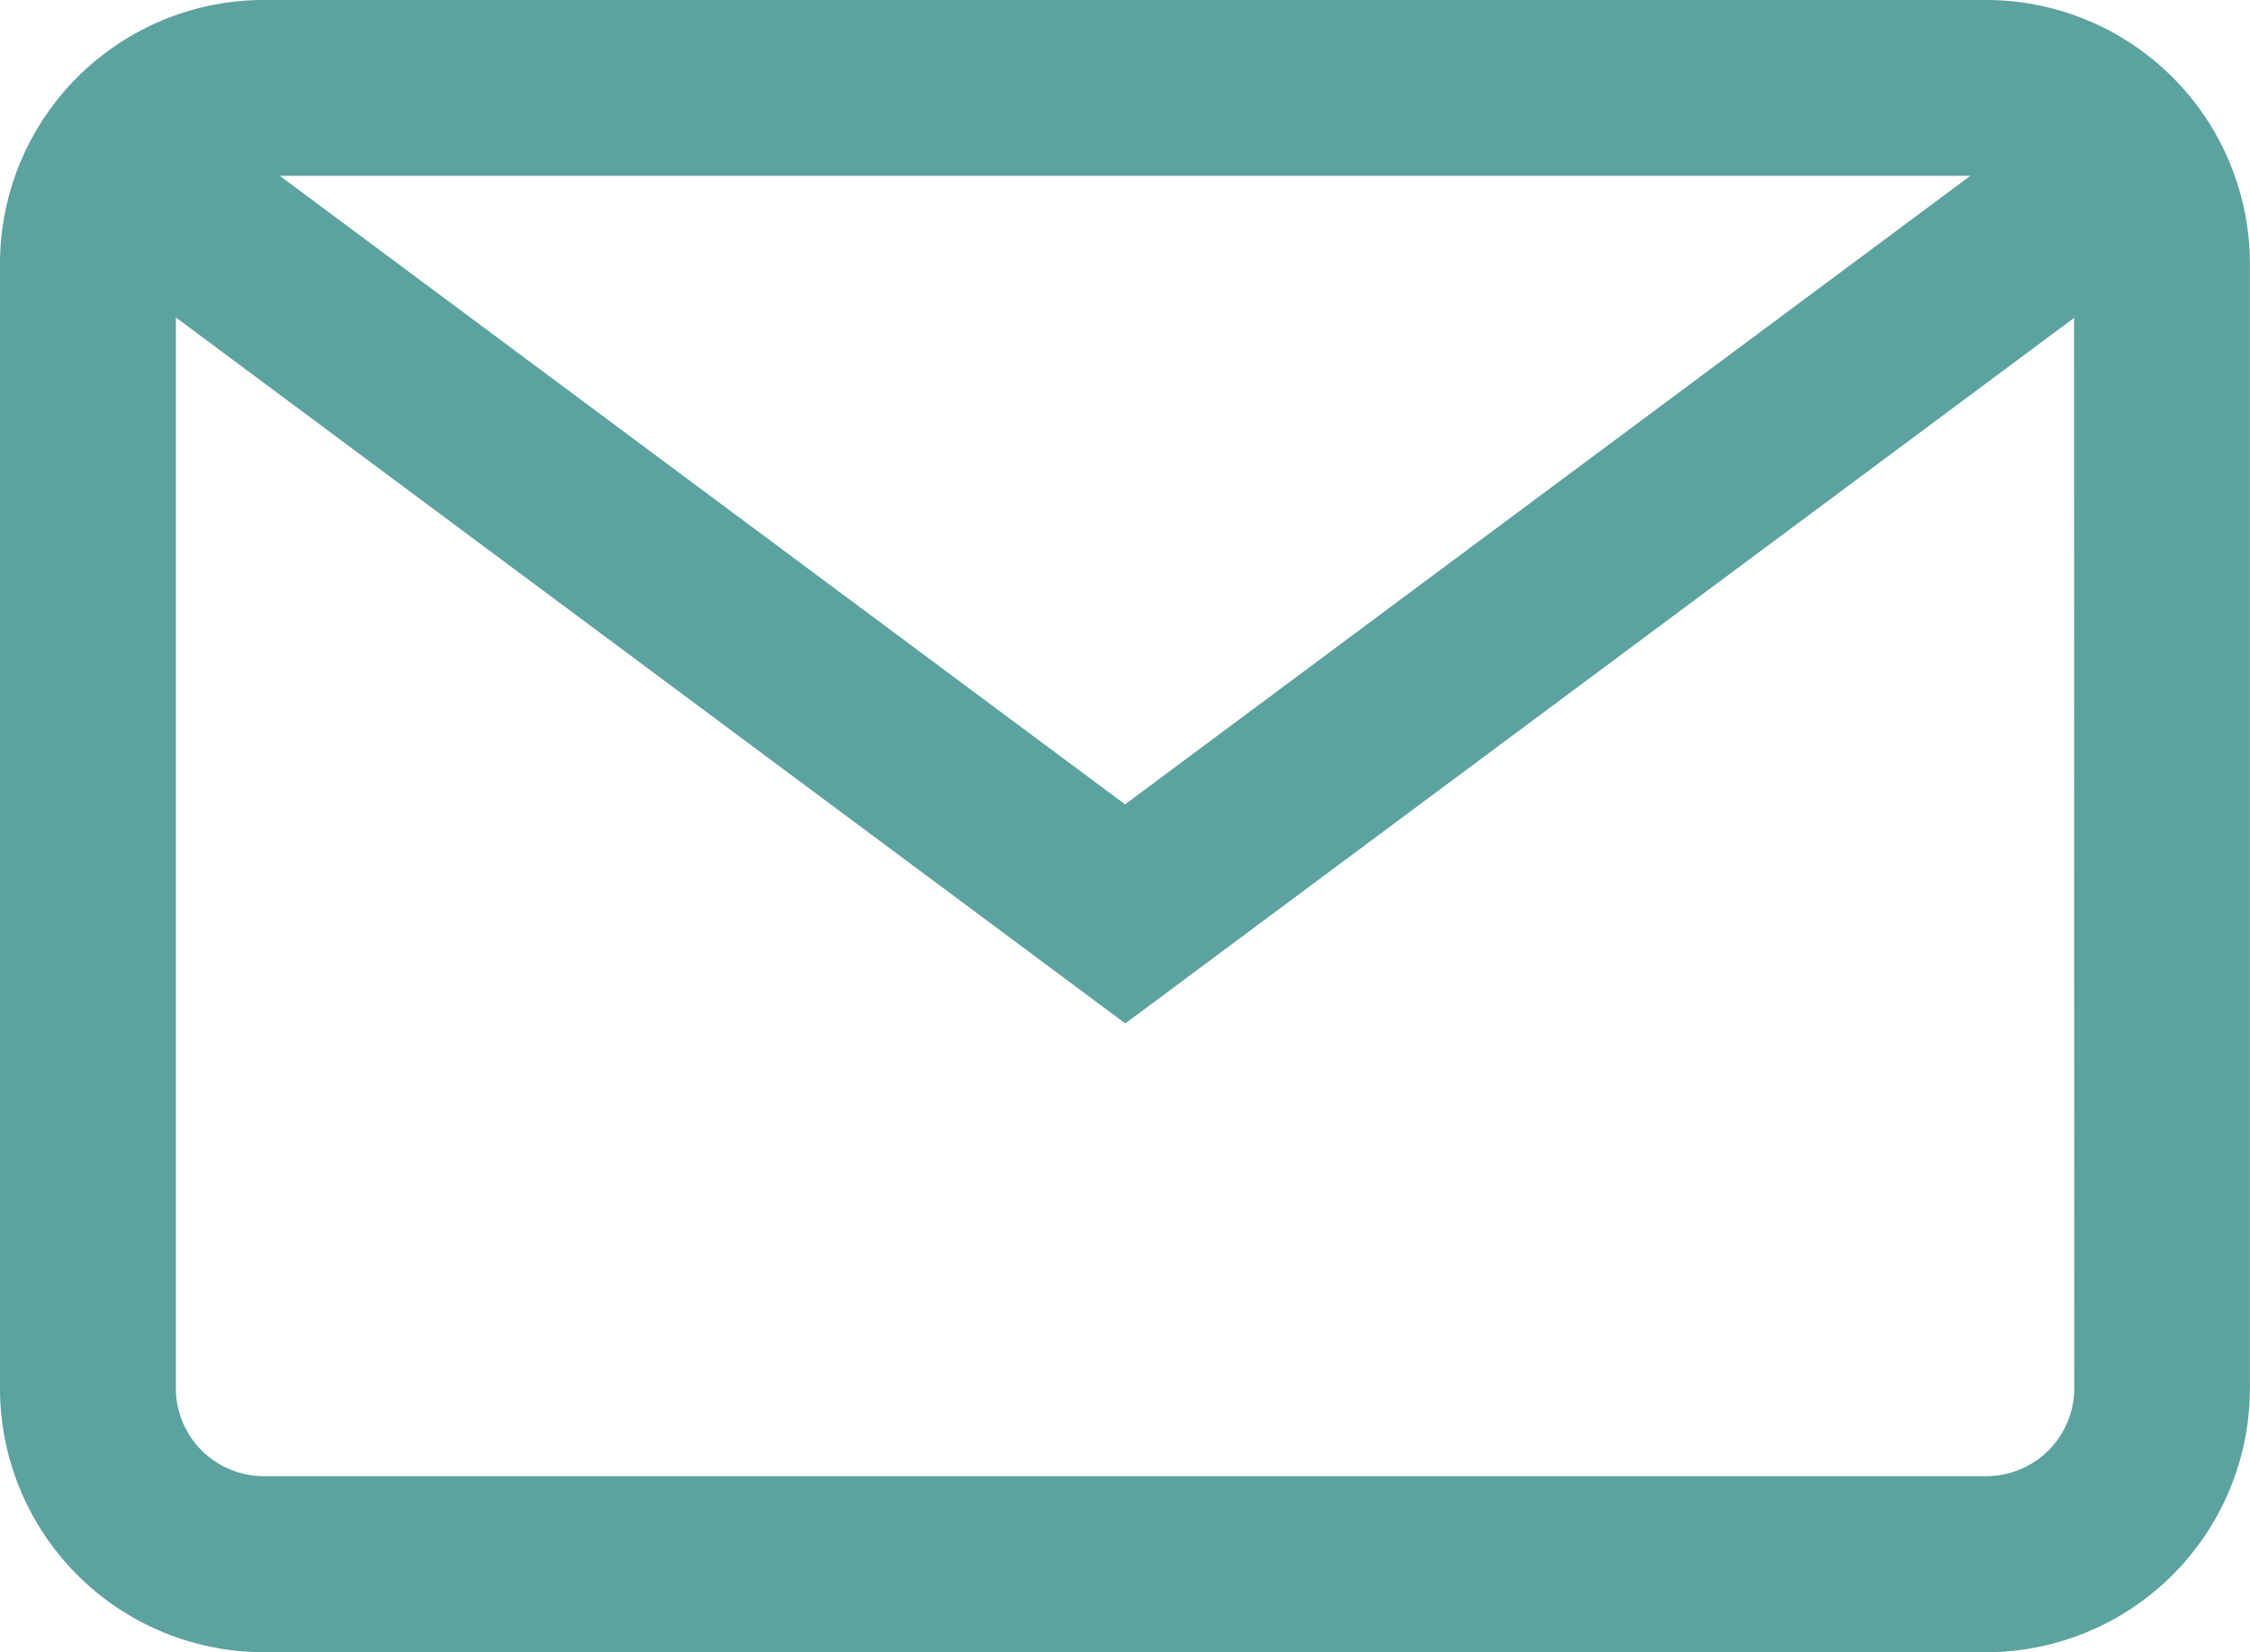
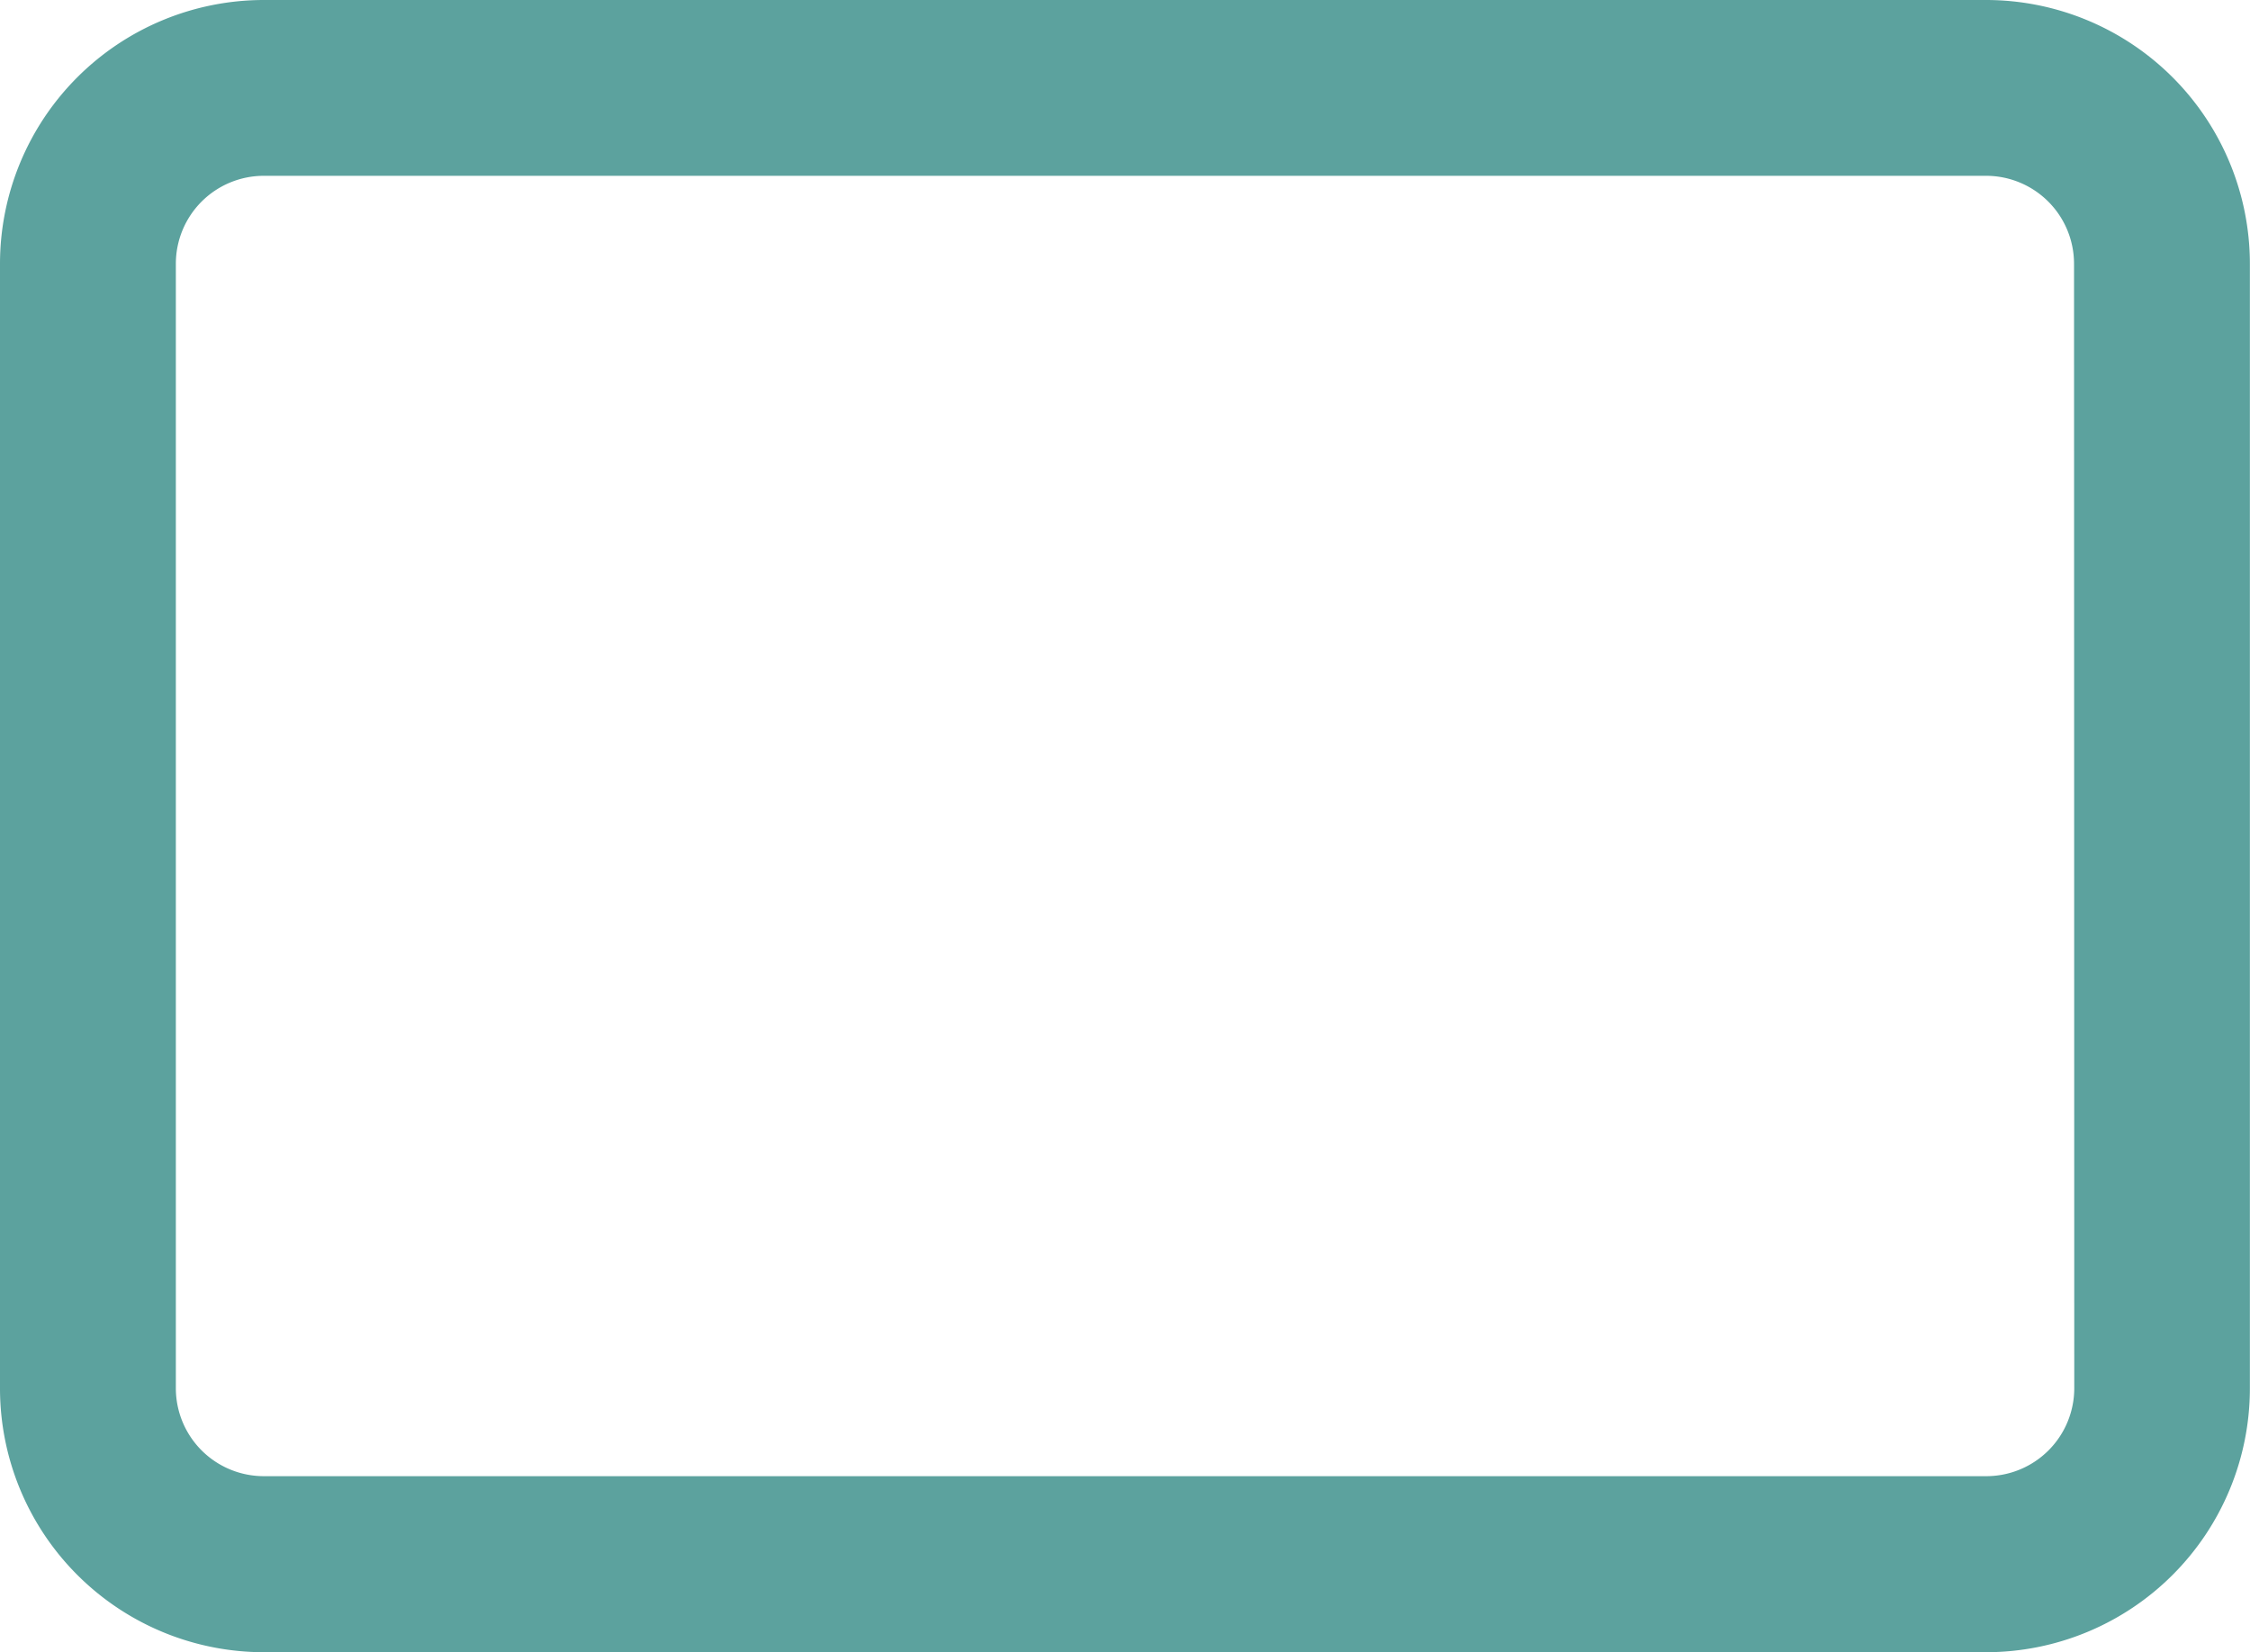
<svg xmlns="http://www.w3.org/2000/svg" width="19.333" height="14.198" viewBox="0 0 19.333 14.198">
  <g id="correo-electronico" transform="translate(0 -68)">
    <g id="Grupo_284" data-name="Grupo 284" transform="translate(0 68)">
      <g id="Grupo_283" data-name="Grupo 283">
        <path id="Trazado_1007" data-name="Trazado 1007" d="M17.068,68H2.266A2.268,2.268,0,0,0,0,70.266v9.667A2.268,2.268,0,0,0,2.266,82.2h14.8a2.268,2.268,0,0,0,2.266-2.266V70.266A2.268,2.268,0,0,0,17.068,68Zm.755,11.932a.756.756,0,0,1-.755.755H2.266a.756.756,0,0,1-.755-.755V70.266a.756.756,0,0,1,.755-.755h14.8a.756.756,0,0,1,.755.755Z" transform="translate(0 -68)" fill="#5ca29e" />
      </g>
    </g>
    <g id="Grupo_286" data-name="Grupo 286" transform="translate(0.737 68.942)">
      <g id="Grupo_285" data-name="Grupo 285">
-         <path id="Trazado_1008" data-name="Trazado 1008" d="M36.48,92.937l-8.028,5.971-8.028-5.971-.9,1.212,8.93,6.642,8.93-6.642Z" transform="translate(-19.522 -92.937)" fill="#5ca29e" />
-       </g>
+         </g>
    </g>
  </g>
</svg>